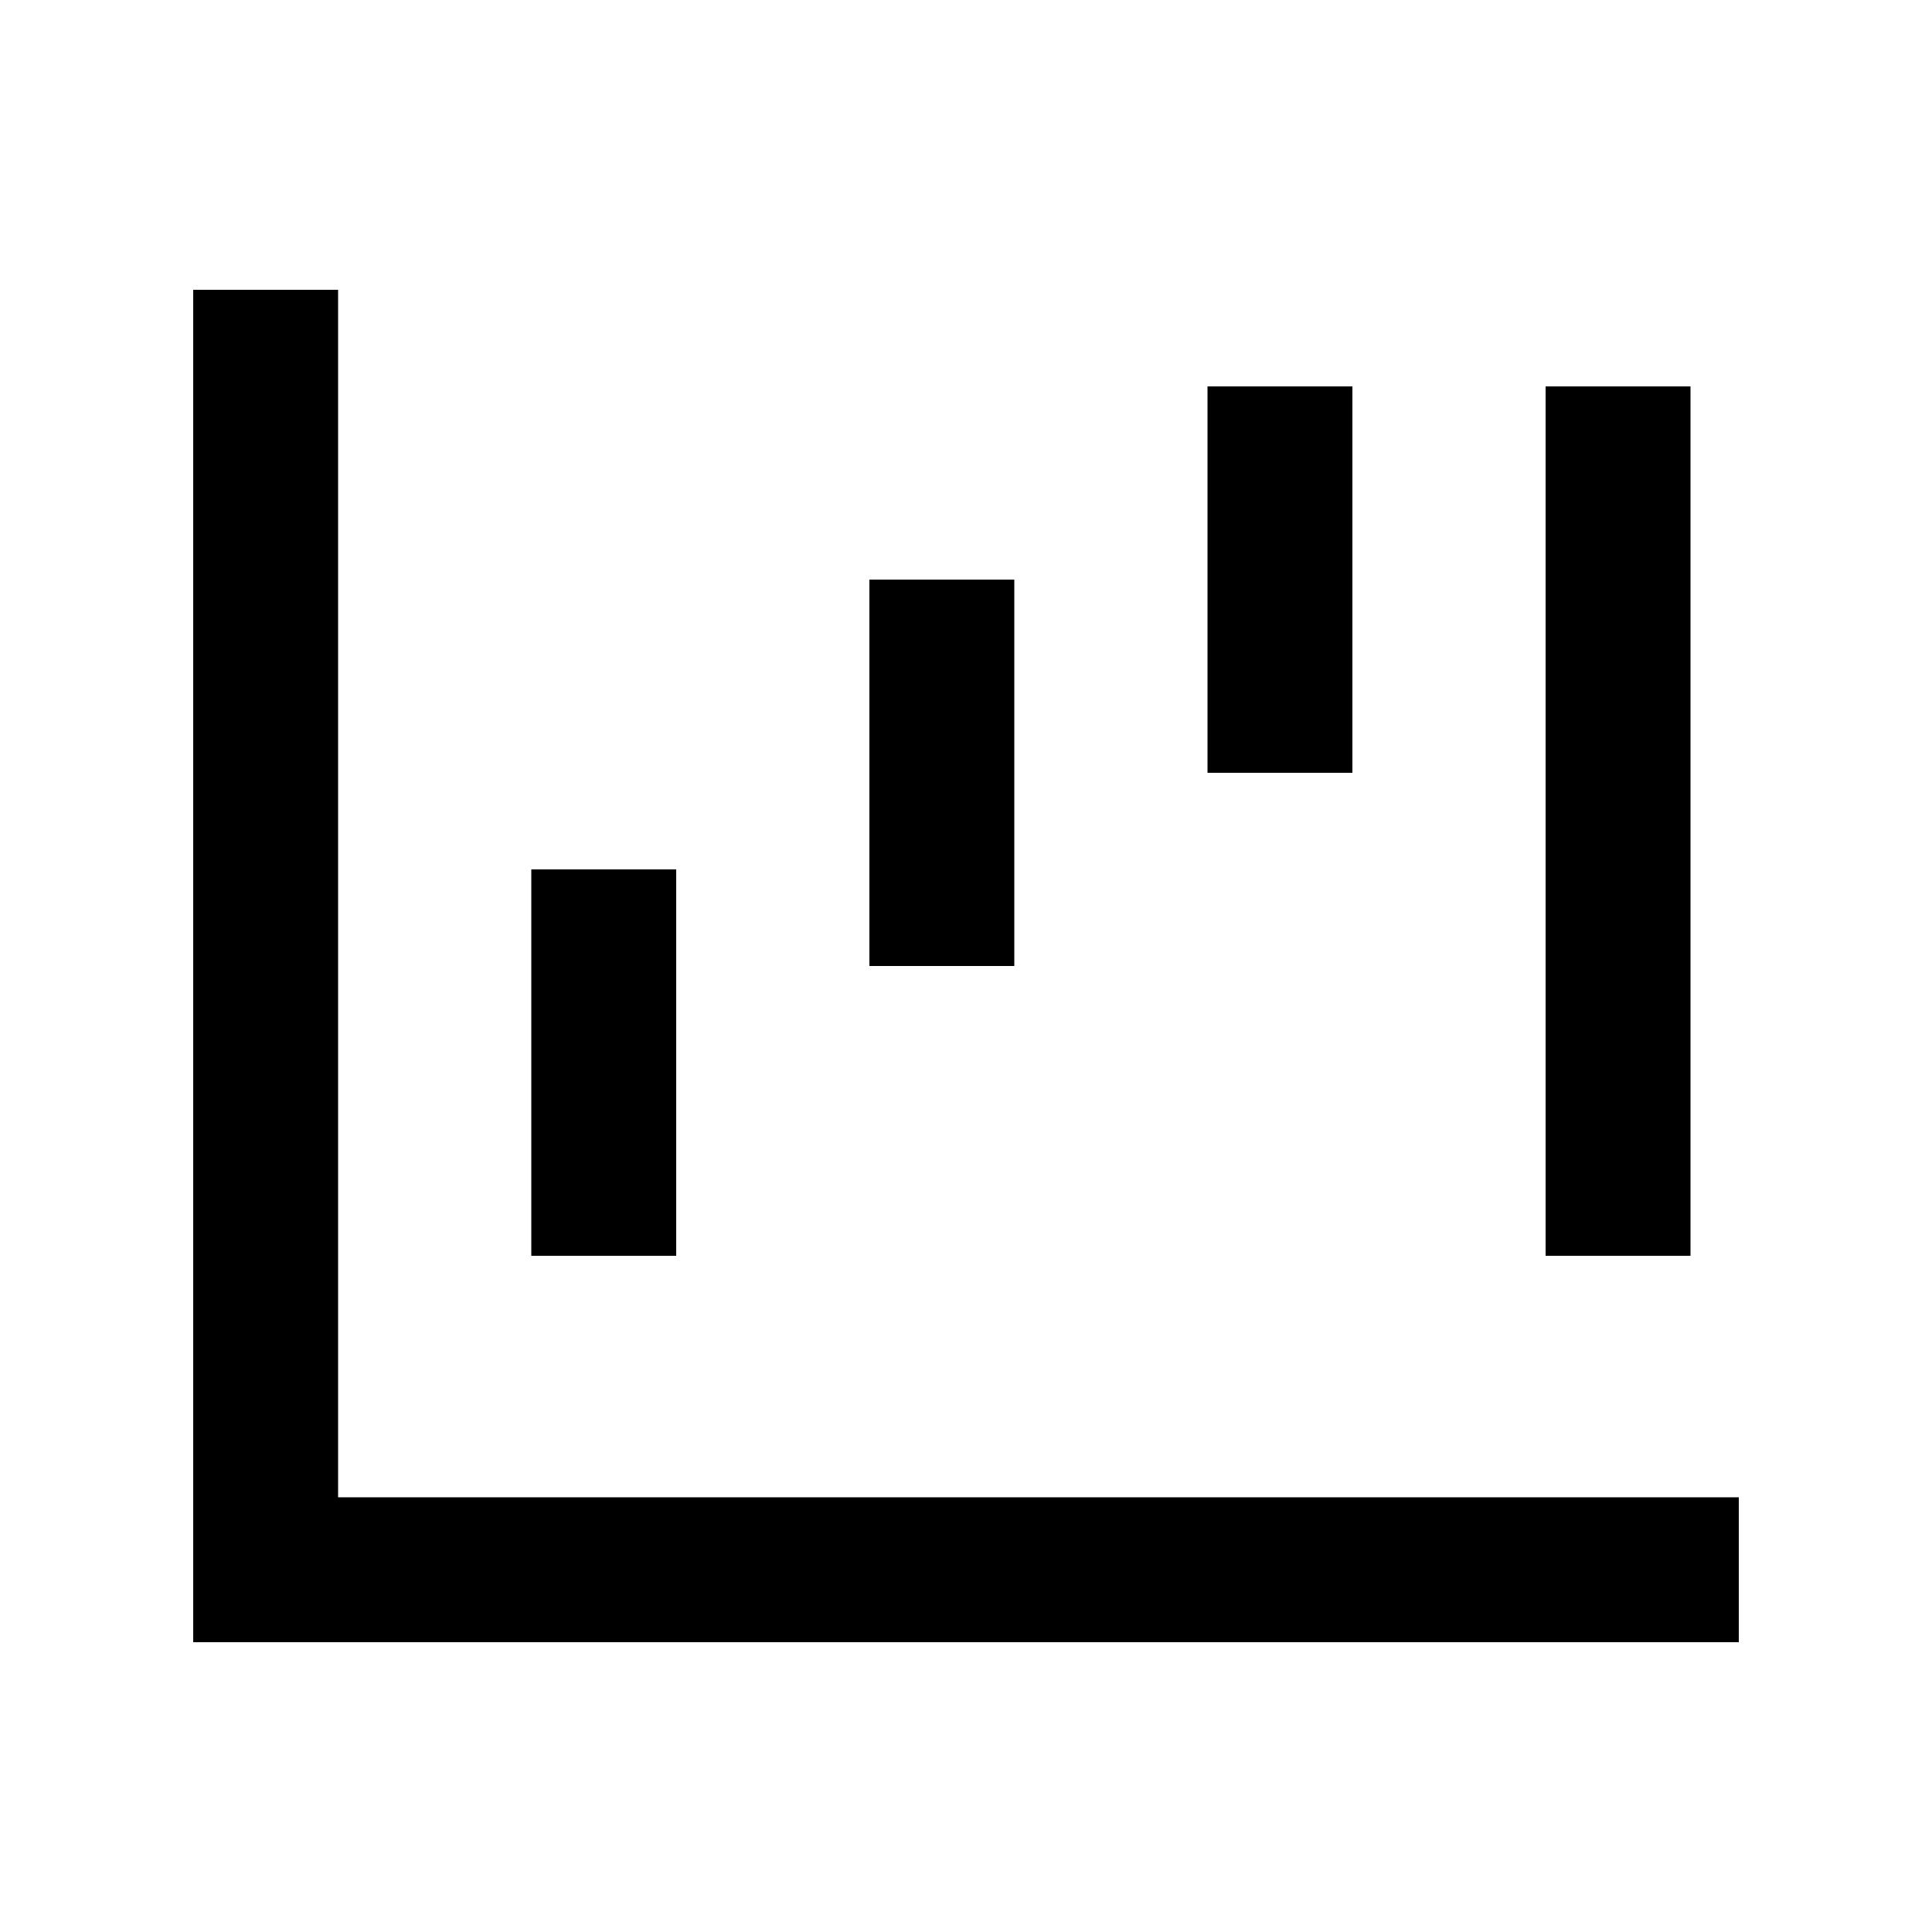
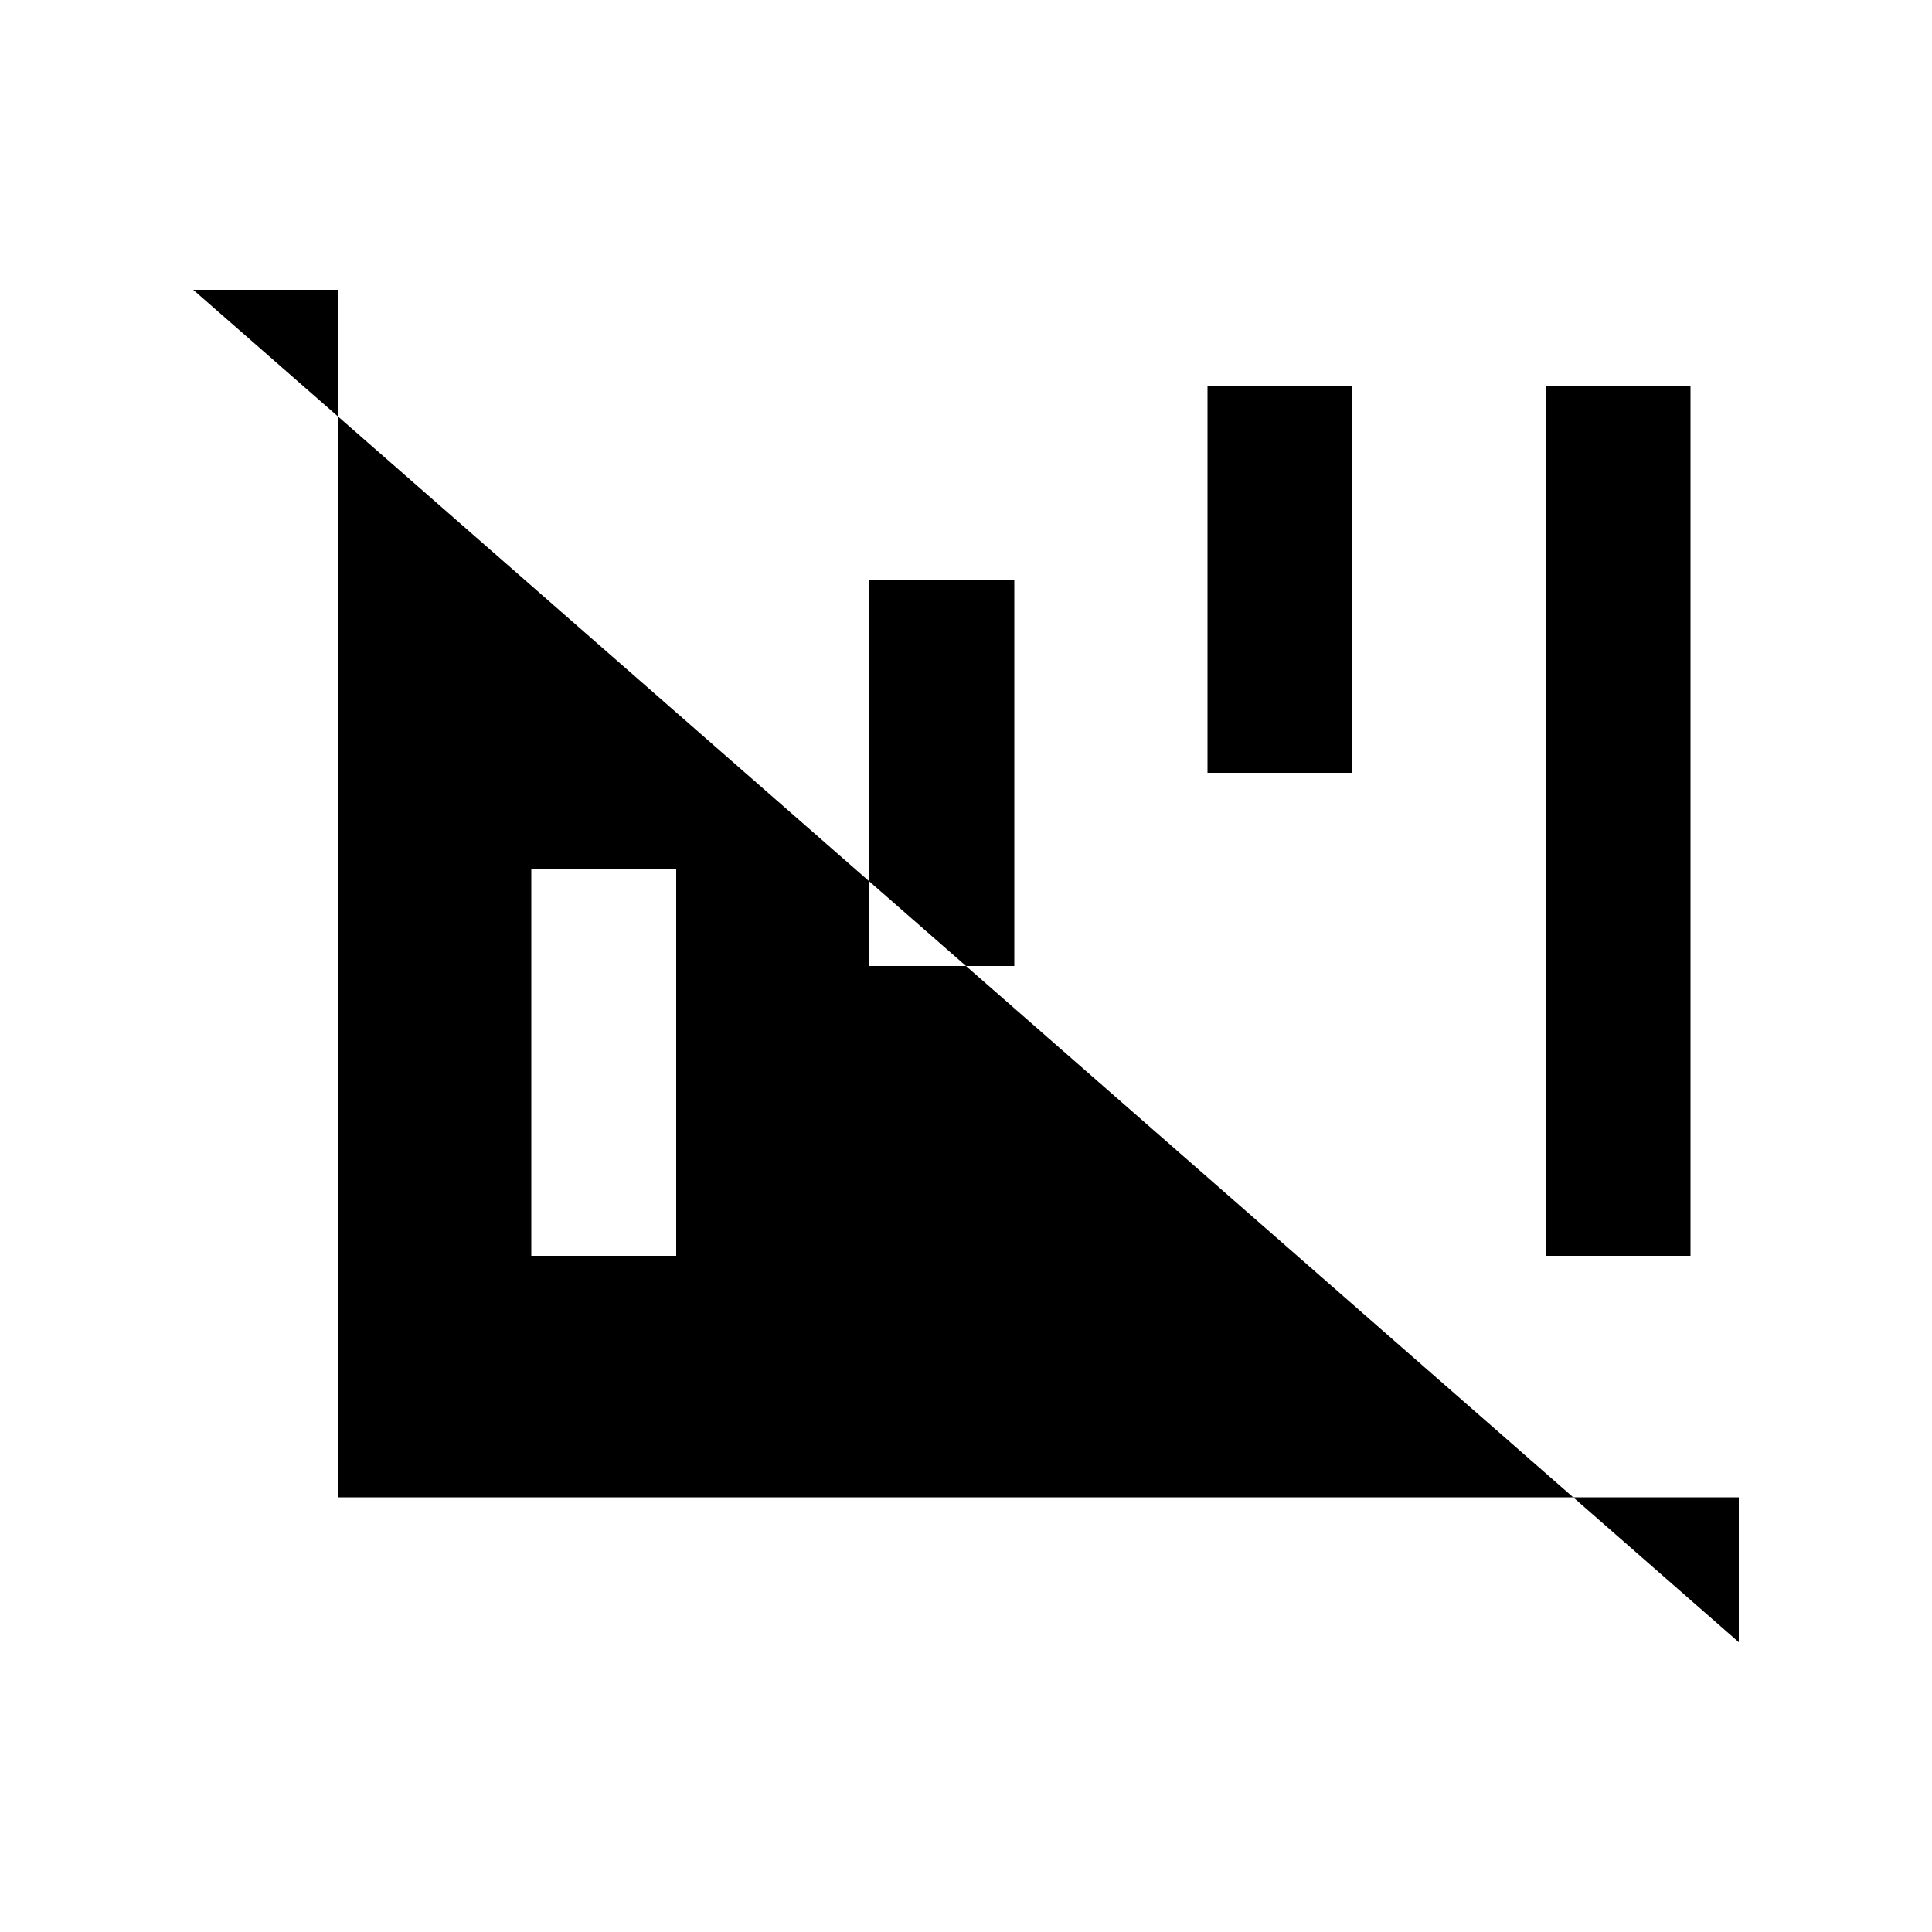
<svg xmlns="http://www.w3.org/2000/svg" viewBox="0 0 640 640">
-   <path d="M112 120L112 96L64 96L64 544L576 544L576 496L112 496L112 120zM448 152L448 128L400 128L400 256L448 256L448 152zM560 152L560 128L512 128L512 416L560 416L560 152zM336 216L336 192L288 192L288 320L336 320L336 216zM224 312L224 288L176 288L176 416L224 416L224 312z" />
+   <path d="M112 120L112 96L64 96L576 544L576 496L112 496L112 120zM448 152L448 128L400 128L400 256L448 256L448 152zM560 152L560 128L512 128L512 416L560 416L560 152zM336 216L336 192L288 192L288 320L336 320L336 216zM224 312L224 288L176 288L176 416L224 416L224 312z" />
</svg>